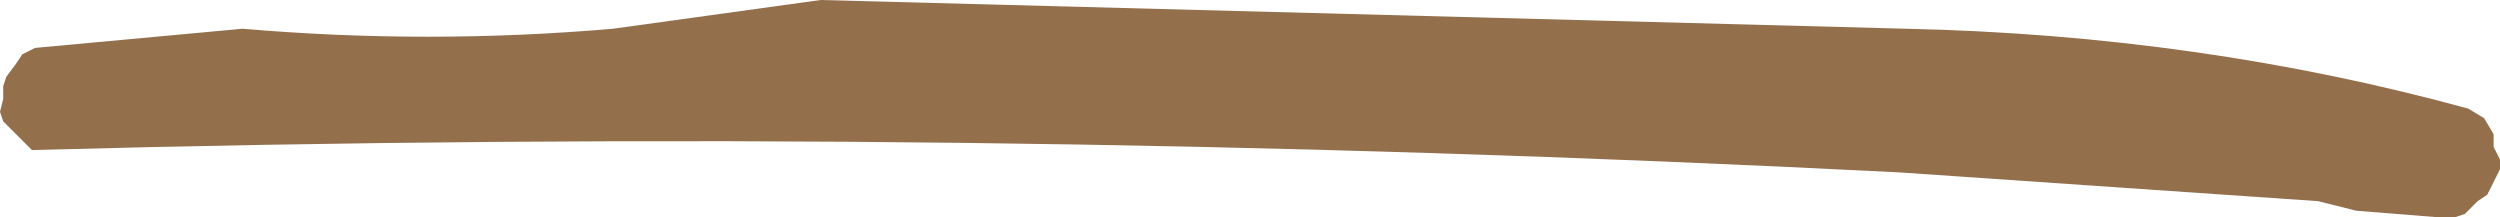
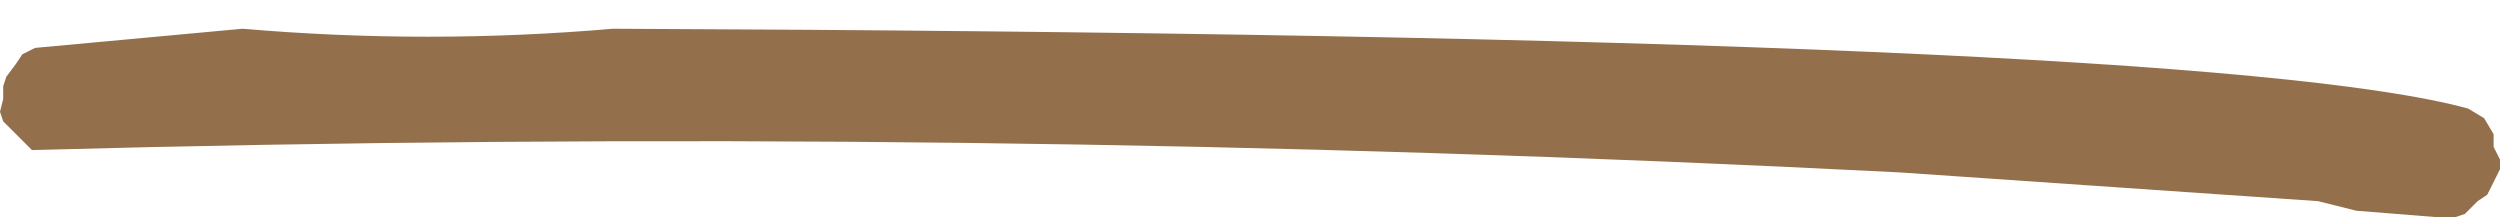
<svg xmlns="http://www.w3.org/2000/svg" height="3.4px" width="39.15px">
  <g transform="matrix(1.0, 0.0, 0.0, 1.0, 18.7, -27.9)">
-     <path d="M-9.1 28.35 L-5.85 27.9 11.15 28.35 Q15.75 28.45 19.95 29.6 L20.2 29.75 20.35 30.0 20.35 30.2 20.45 30.4 20.45 30.55 20.35 30.75 20.25 30.95 20.1 31.05 19.9 31.25 19.75 31.3 19.45 31.3 18.2 31.2 17.6 31.05 11.05 30.6 Q-3.65 29.85 -18.2 30.25 L-18.4 30.05 -18.65 29.8 -18.7 29.65 -18.65 29.45 -18.65 29.25 -18.6 29.1 -18.45 28.9 -18.35 28.75 -18.15 28.65 -14.9 28.35 Q-12.0 28.6 -9.1 28.35" fill="#946f4b" fill-rule="evenodd" stroke="none" />
+     <path d="M-9.1 28.35 Q15.75 28.45 19.95 29.6 L20.2 29.75 20.35 30.0 20.35 30.2 20.45 30.4 20.45 30.55 20.35 30.75 20.25 30.95 20.1 31.05 19.9 31.25 19.75 31.3 19.45 31.3 18.2 31.2 17.6 31.05 11.05 30.6 Q-3.65 29.85 -18.2 30.25 L-18.4 30.05 -18.65 29.8 -18.7 29.65 -18.65 29.45 -18.65 29.25 -18.6 29.1 -18.45 28.9 -18.35 28.75 -18.15 28.65 -14.9 28.35 Q-12.0 28.6 -9.1 28.35" fill="#946f4b" fill-rule="evenodd" stroke="none" />
  </g>
</svg>